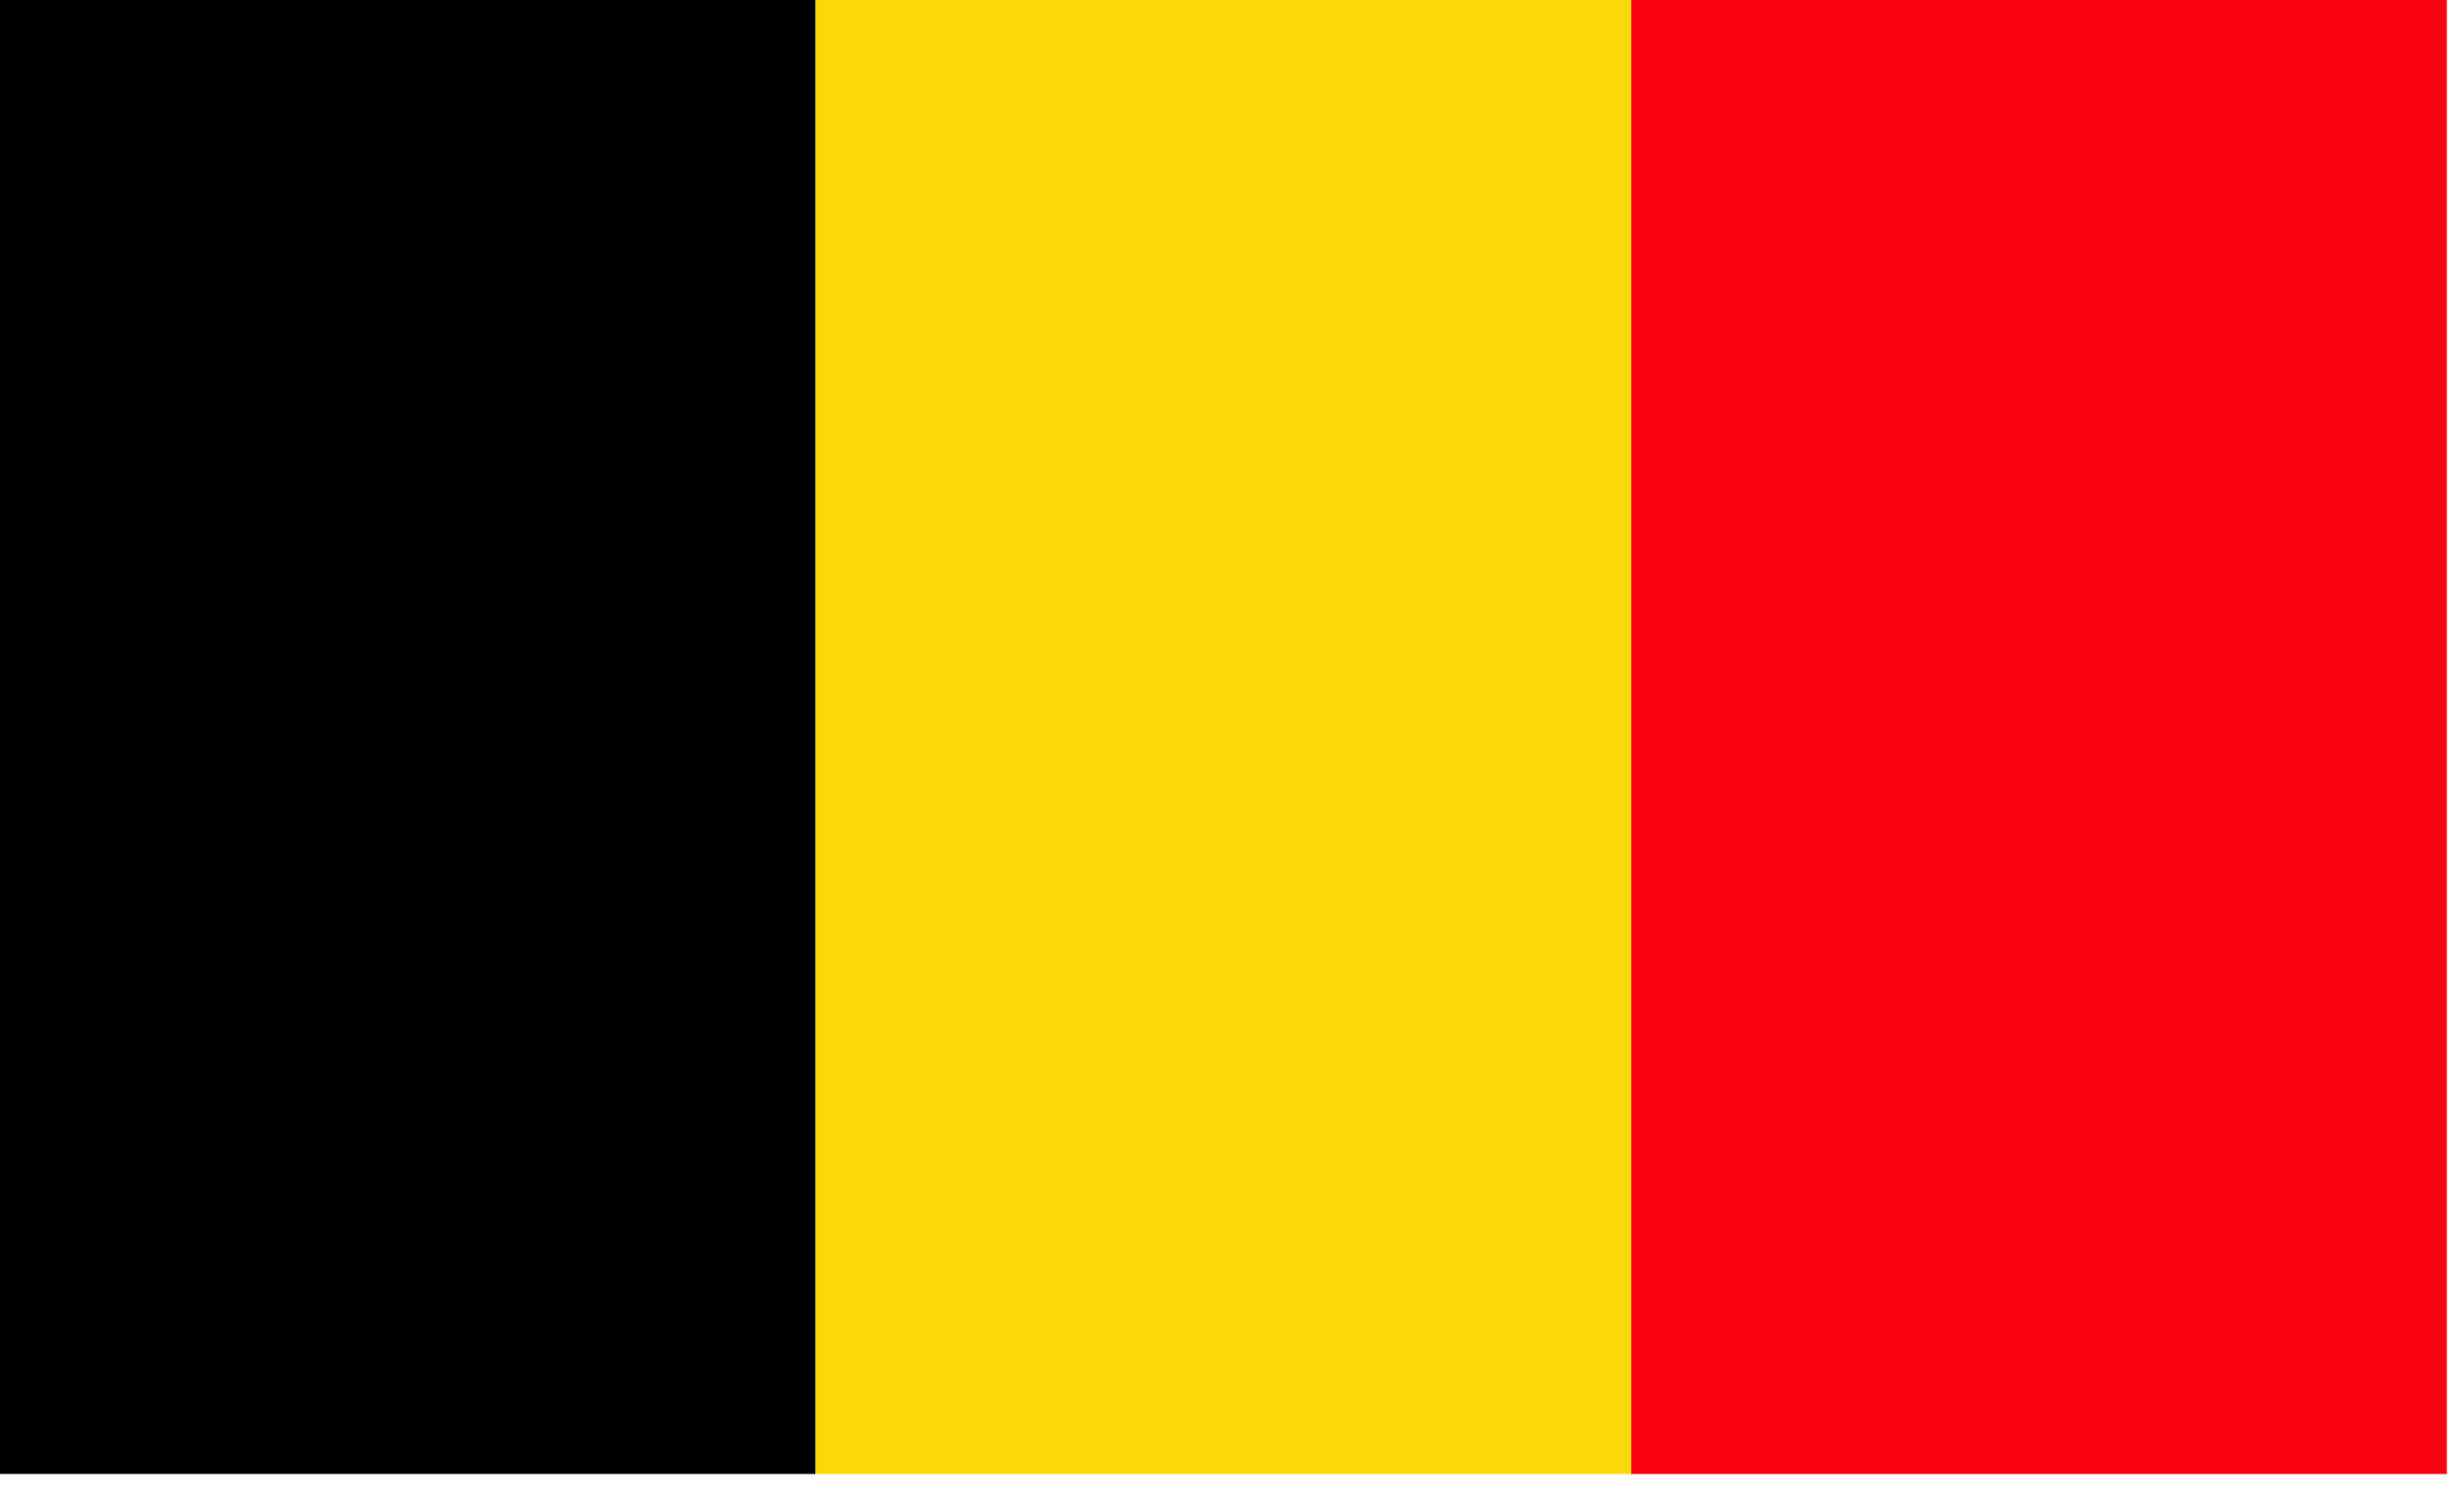
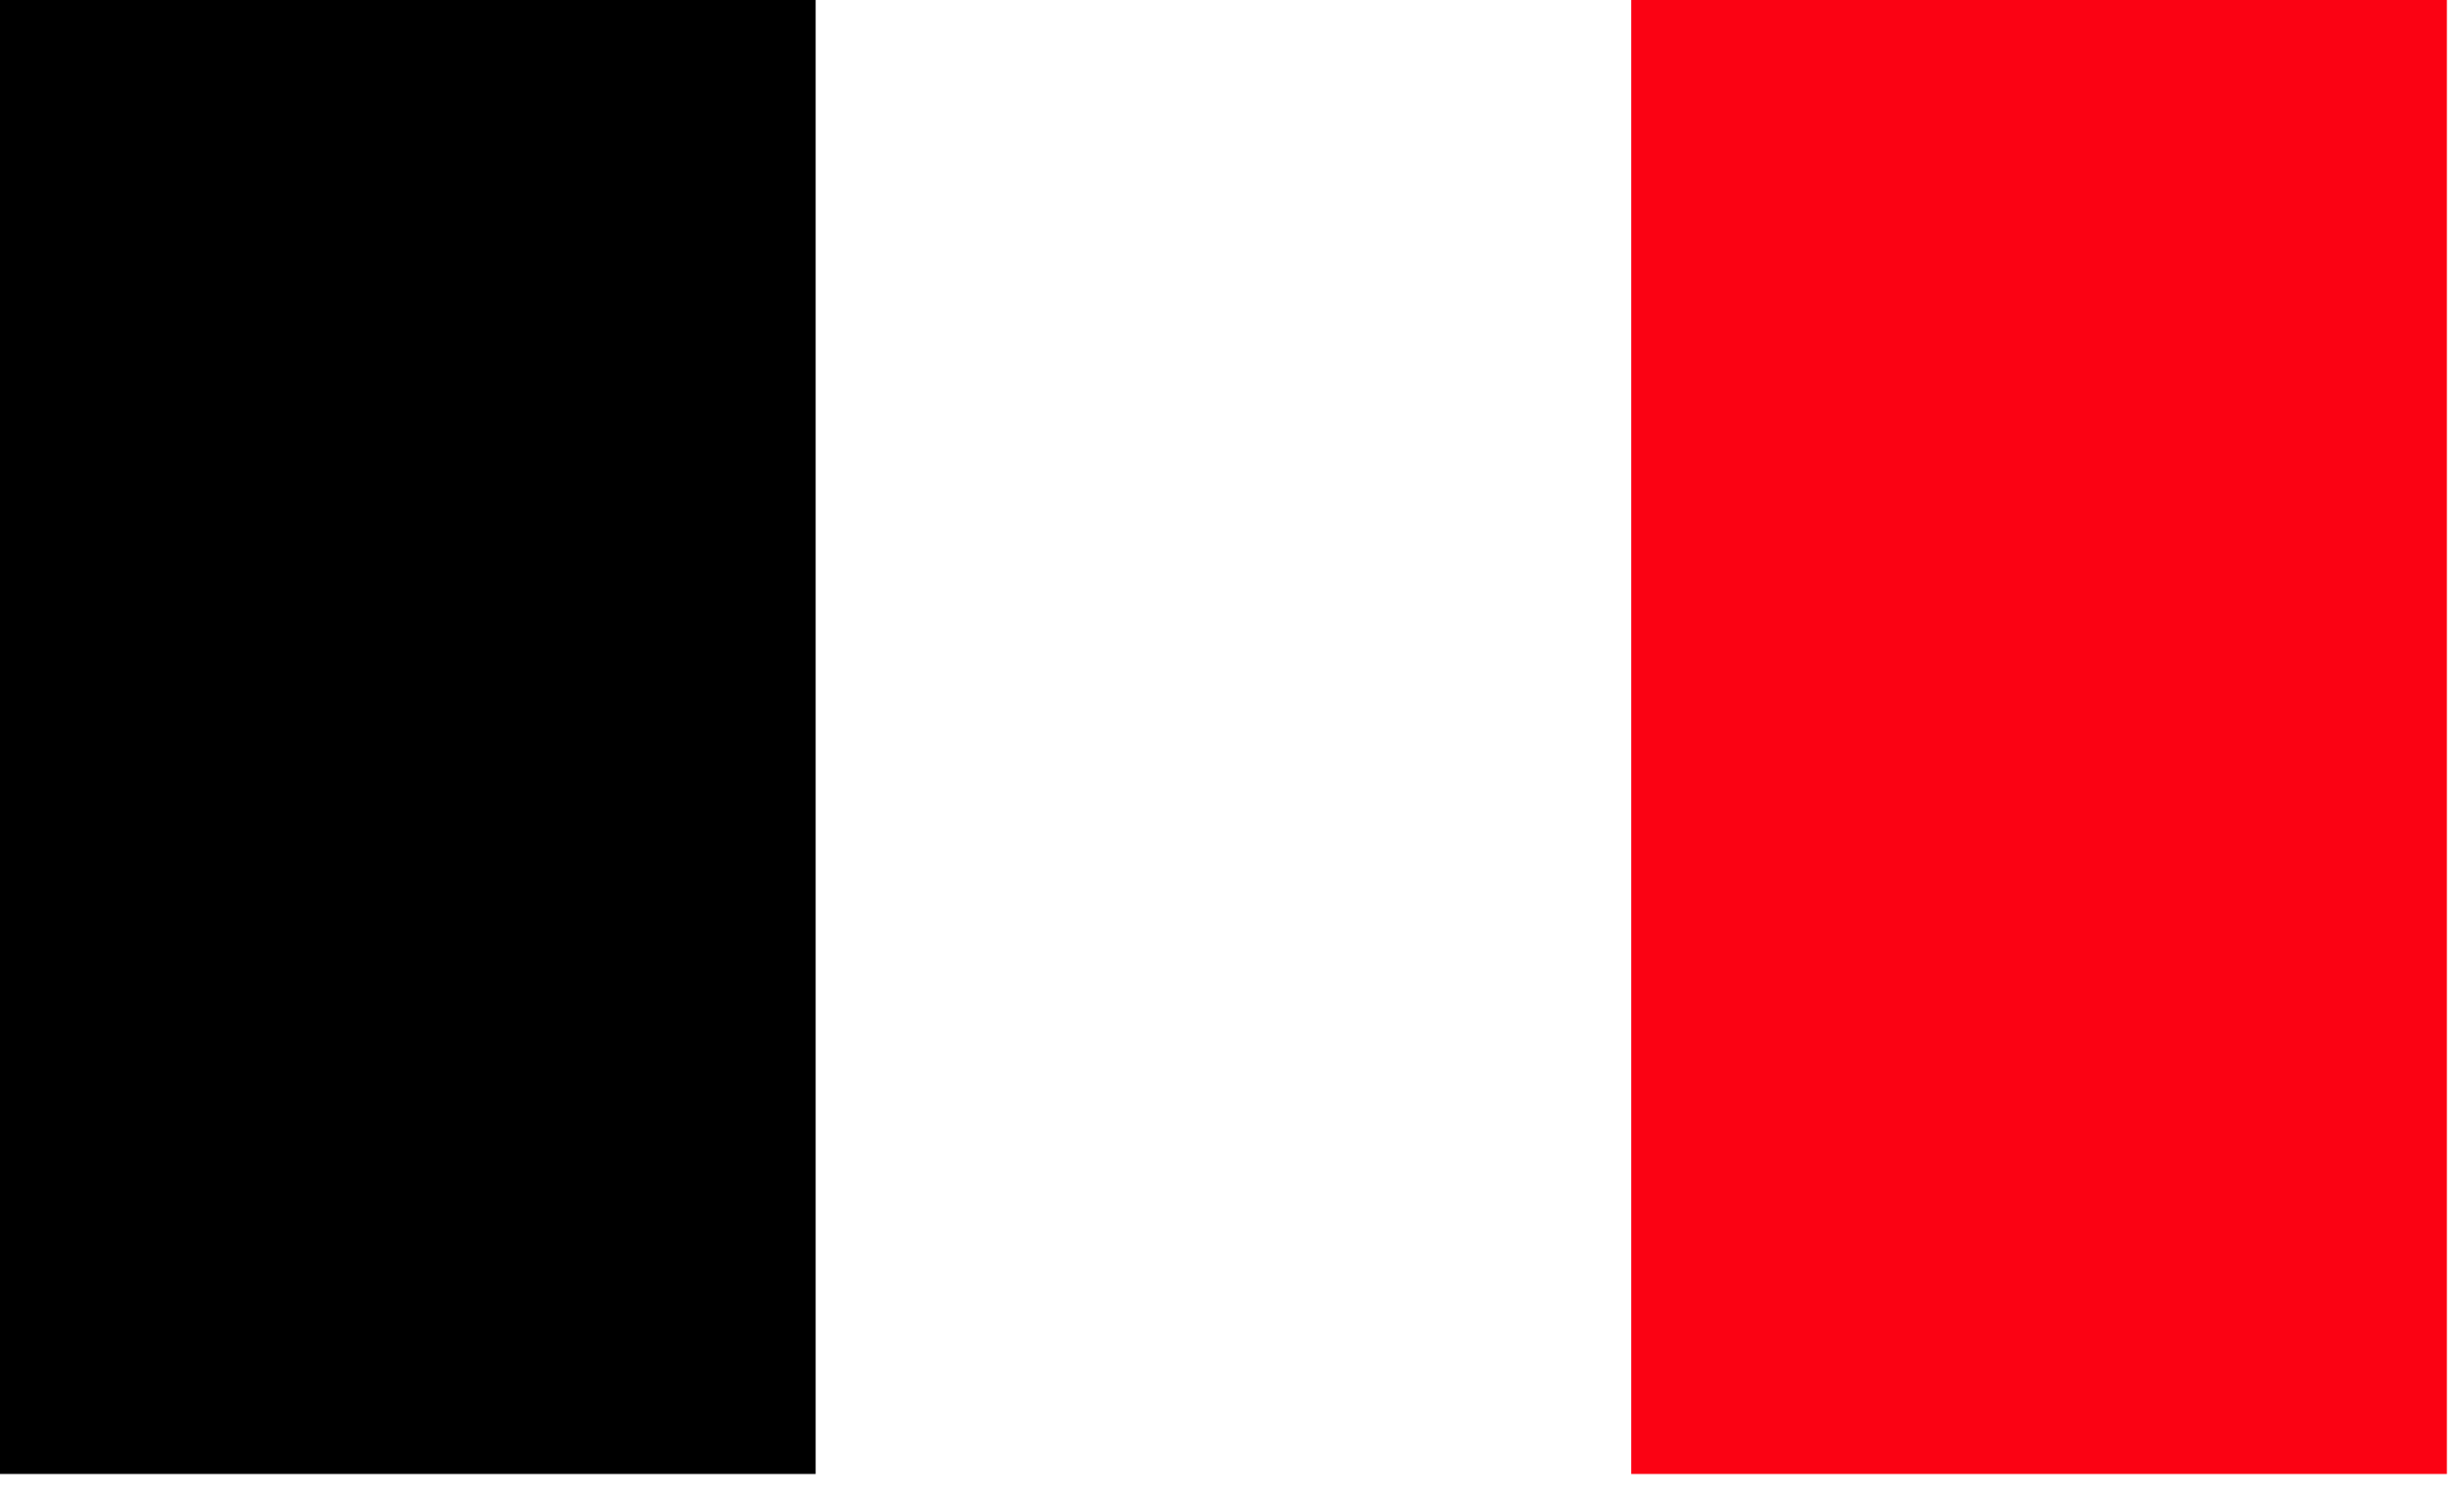
<svg xmlns="http://www.w3.org/2000/svg" width="54" height="33" viewBox="0 0 54 33">
  <g fill="none" fill-rule="evenodd">
    <rect width="17.875" height="32.303" fill="#000" />
-     <rect width="17.875" height="32.303" x="17.875" fill="#FCD80A" />
    <rect width="17.875" height="32.303" x="35.75" fill="#FB0213" />
  </g>
</svg>